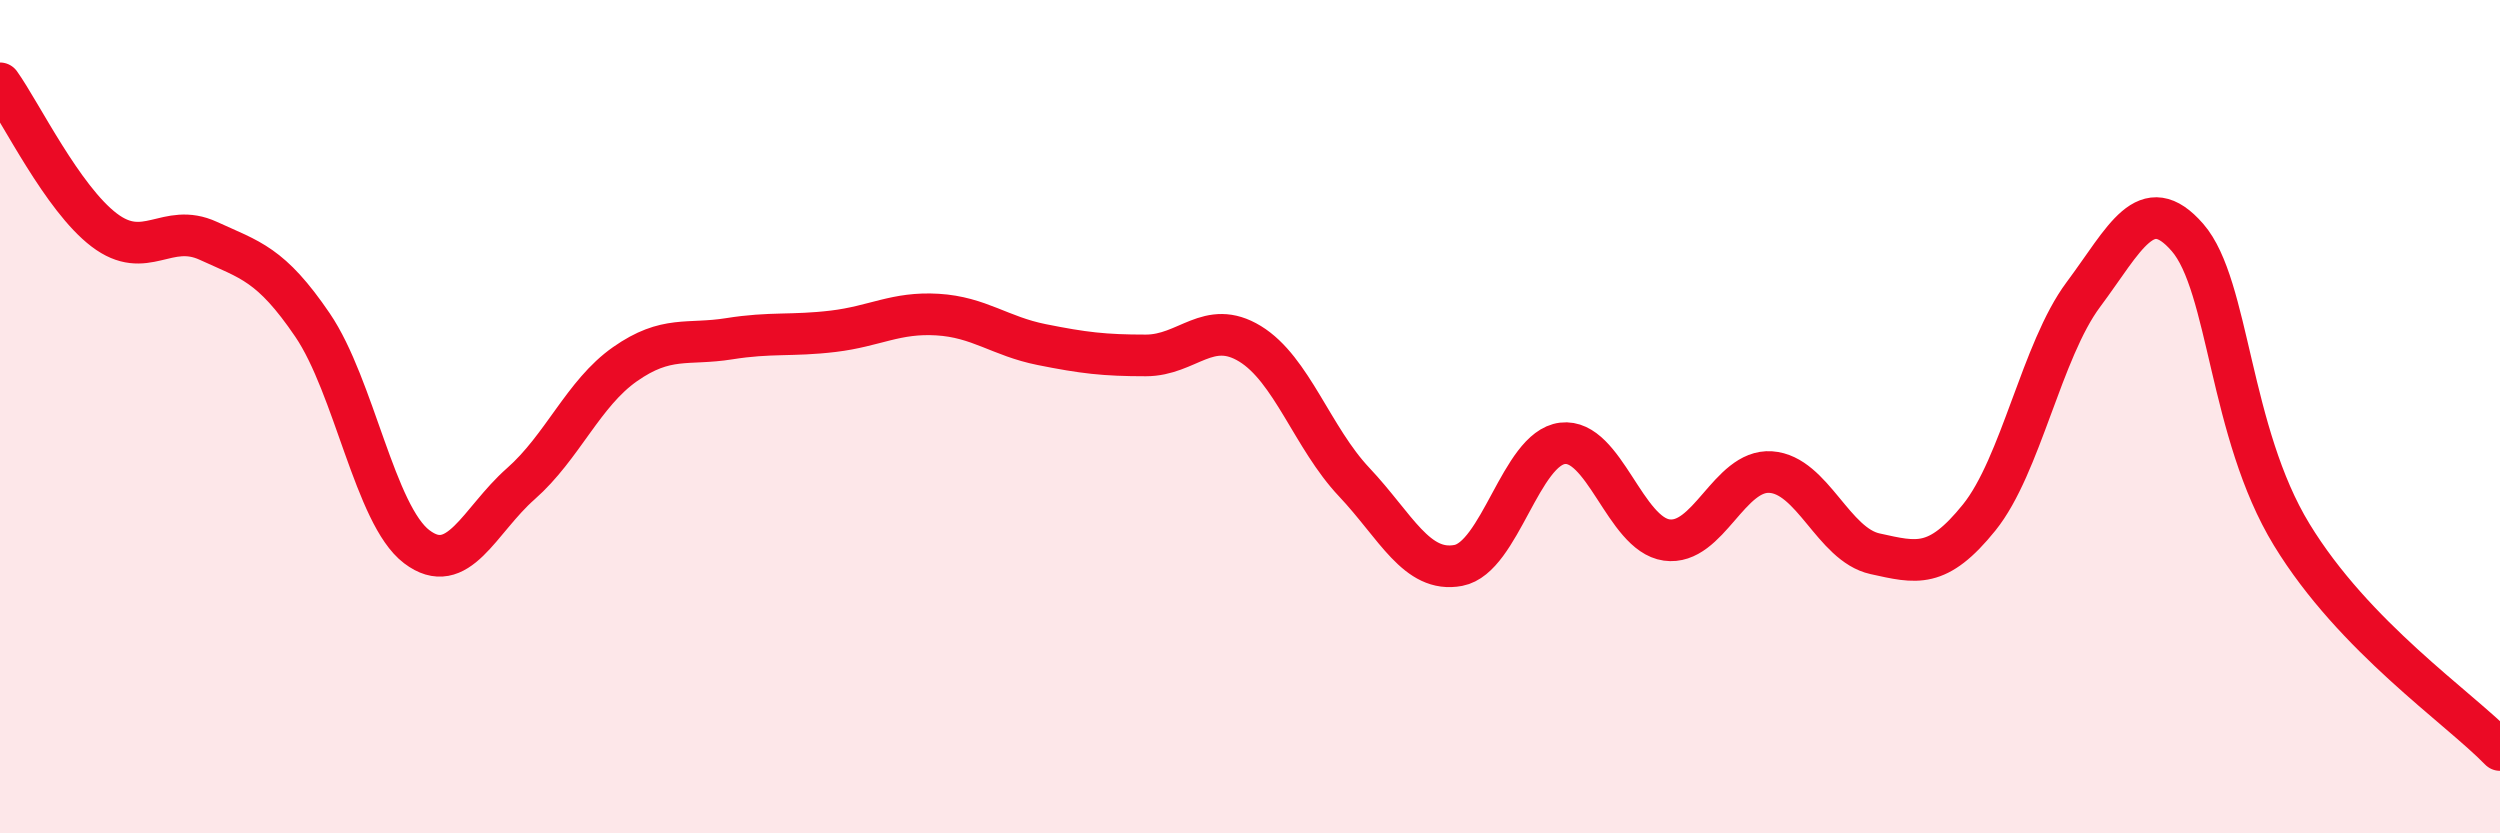
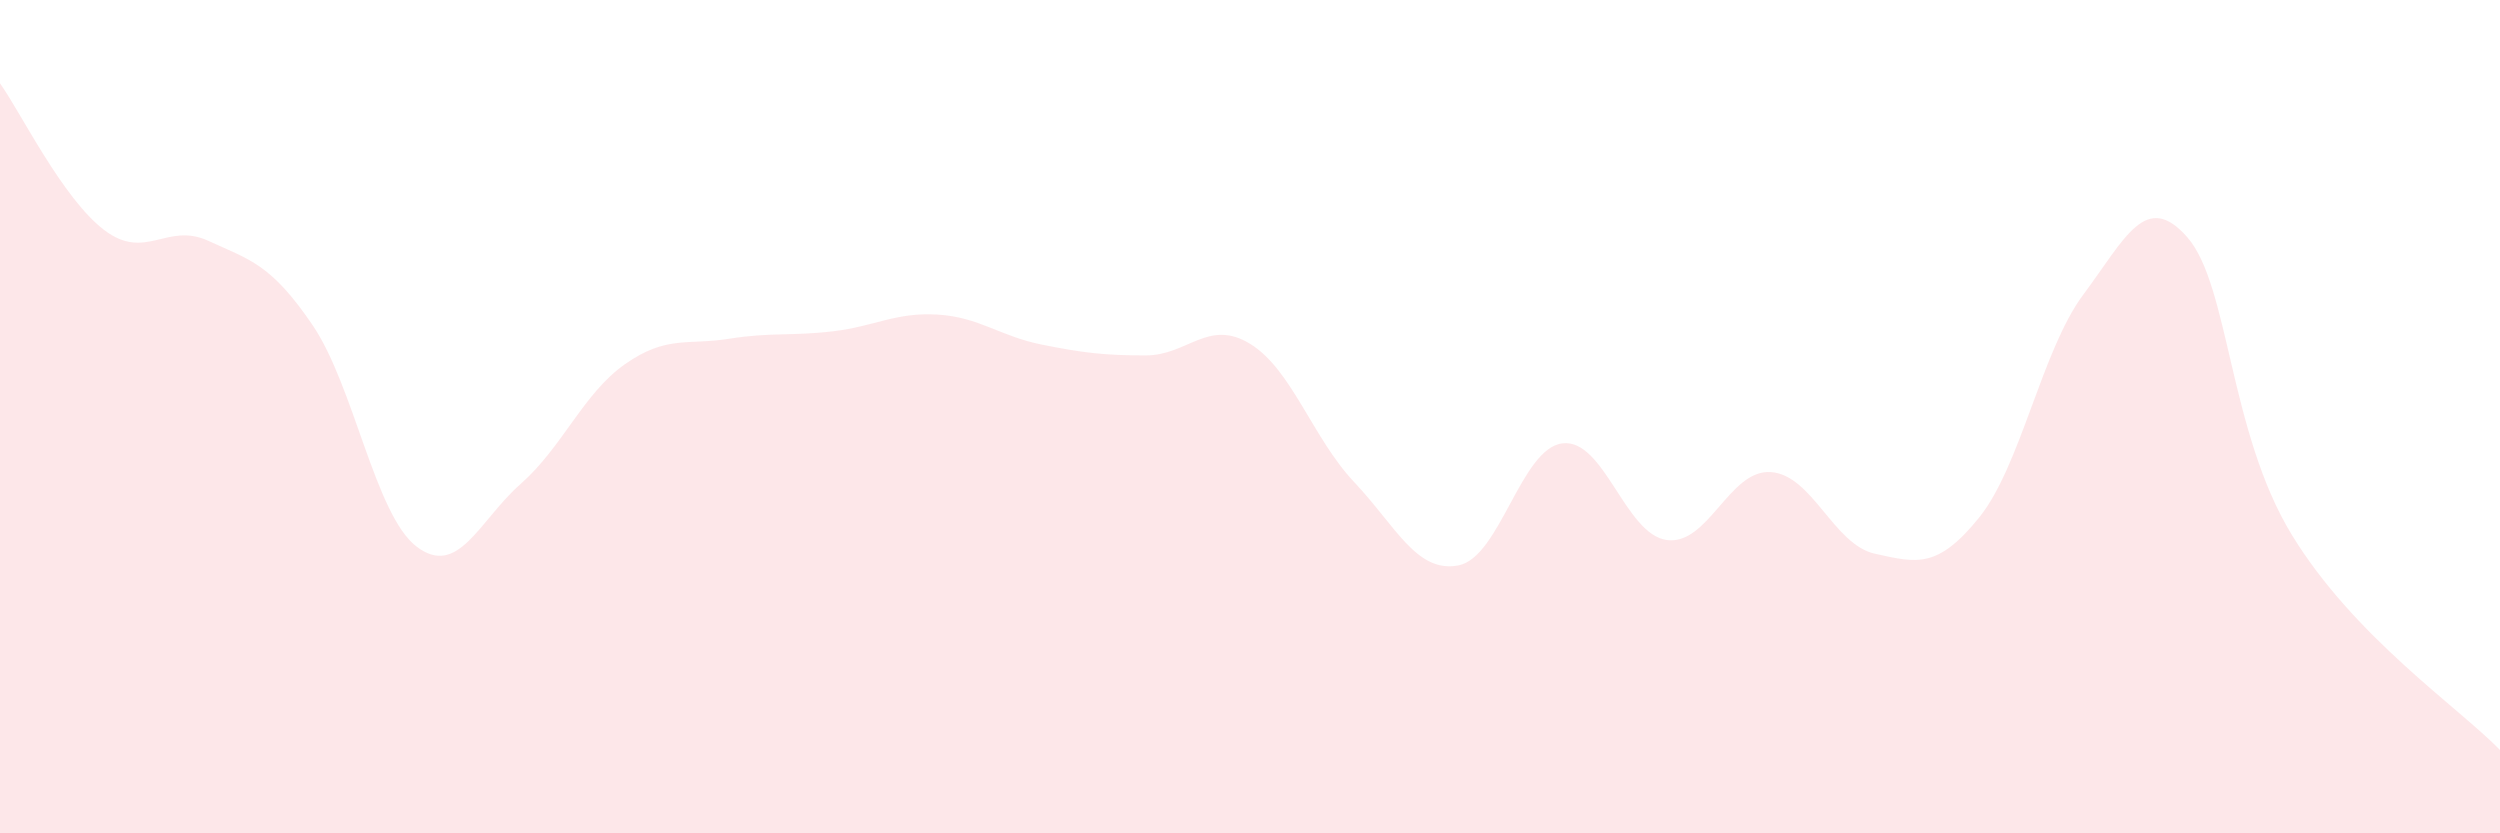
<svg xmlns="http://www.w3.org/2000/svg" width="60" height="20" viewBox="0 0 60 20">
  <path d="M 0,2 C 0.5,2.7 1.5,4.76 2.5,5.52 C 3.5,6.28 4,5.32 5,5.78 C 6,6.24 6.5,6.33 7.5,7.8 C 8.5,9.27 9,12.36 10,13.12 C 11,13.88 11.5,12.49 12.5,11.61 C 13.5,10.73 14,9.44 15,8.74 C 16,8.04 16.5,8.29 17.5,8.13 C 18.5,7.97 19,8.07 20,7.95 C 21,7.83 21.5,7.49 22.5,7.55 C 23.5,7.61 24,8.07 25,8.27 C 26,8.47 26.5,8.53 27.5,8.53 C 28.5,8.53 29,7.64 30,8.25 C 31,8.86 31.5,10.51 32.5,11.57 C 33.5,12.63 34,13.76 35,13.57 C 36,13.38 36.5,10.76 37.5,10.64 C 38.5,10.52 39,12.82 40,12.96 C 41,13.1 41.5,11.26 42.5,11.33 C 43.5,11.4 44,13.07 45,13.29 C 46,13.51 46.5,13.66 47.5,12.42 C 48.5,11.18 49,8.41 50,7.07 C 51,5.73 51.5,4.55 52.5,5.7 C 53.5,6.85 53.5,10.37 55,12.83 C 56.5,15.29 59,16.97 60,18L60 20L0 20Z" fill="#EB0A25" opacity="0.1" stroke-linecap="round" stroke-linejoin="round" />
-   <path d="M 0,2 C 0.5,2.7 1.5,4.76 2.5,5.52 C 3.5,6.28 4,5.32 5,5.78 C 6,6.24 6.5,6.33 7.5,7.8 C 8.5,9.27 9,12.36 10,13.12 C 11,13.88 11.5,12.49 12.5,11.61 C 13.5,10.73 14,9.44 15,8.74 C 16,8.04 16.5,8.29 17.5,8.13 C 18.5,7.97 19,8.07 20,7.95 C 21,7.83 21.5,7.49 22.5,7.55 C 23.5,7.61 24,8.07 25,8.27 C 26,8.47 26.5,8.53 27.5,8.53 C 28.5,8.53 29,7.64 30,8.25 C 31,8.86 31.5,10.51 32.5,11.57 C 33.5,12.63 34,13.76 35,13.57 C 36,13.38 36.5,10.76 37.5,10.64 C 38.5,10.52 39,12.82 40,12.96 C 41,13.1 41.5,11.26 42.5,11.33 C 43.5,11.4 44,13.07 45,13.29 C 46,13.51 46.5,13.66 47.5,12.42 C 48.5,11.18 49,8.41 50,7.07 C 51,5.73 51.5,4.55 52.5,5.7 C 53.5,6.85 53.5,10.37 55,12.83 C 56.5,15.29 59,16.97 60,18" stroke="#EB0A25" stroke-width="1" fill="none" stroke-linecap="round" stroke-linejoin="round" />
</svg>